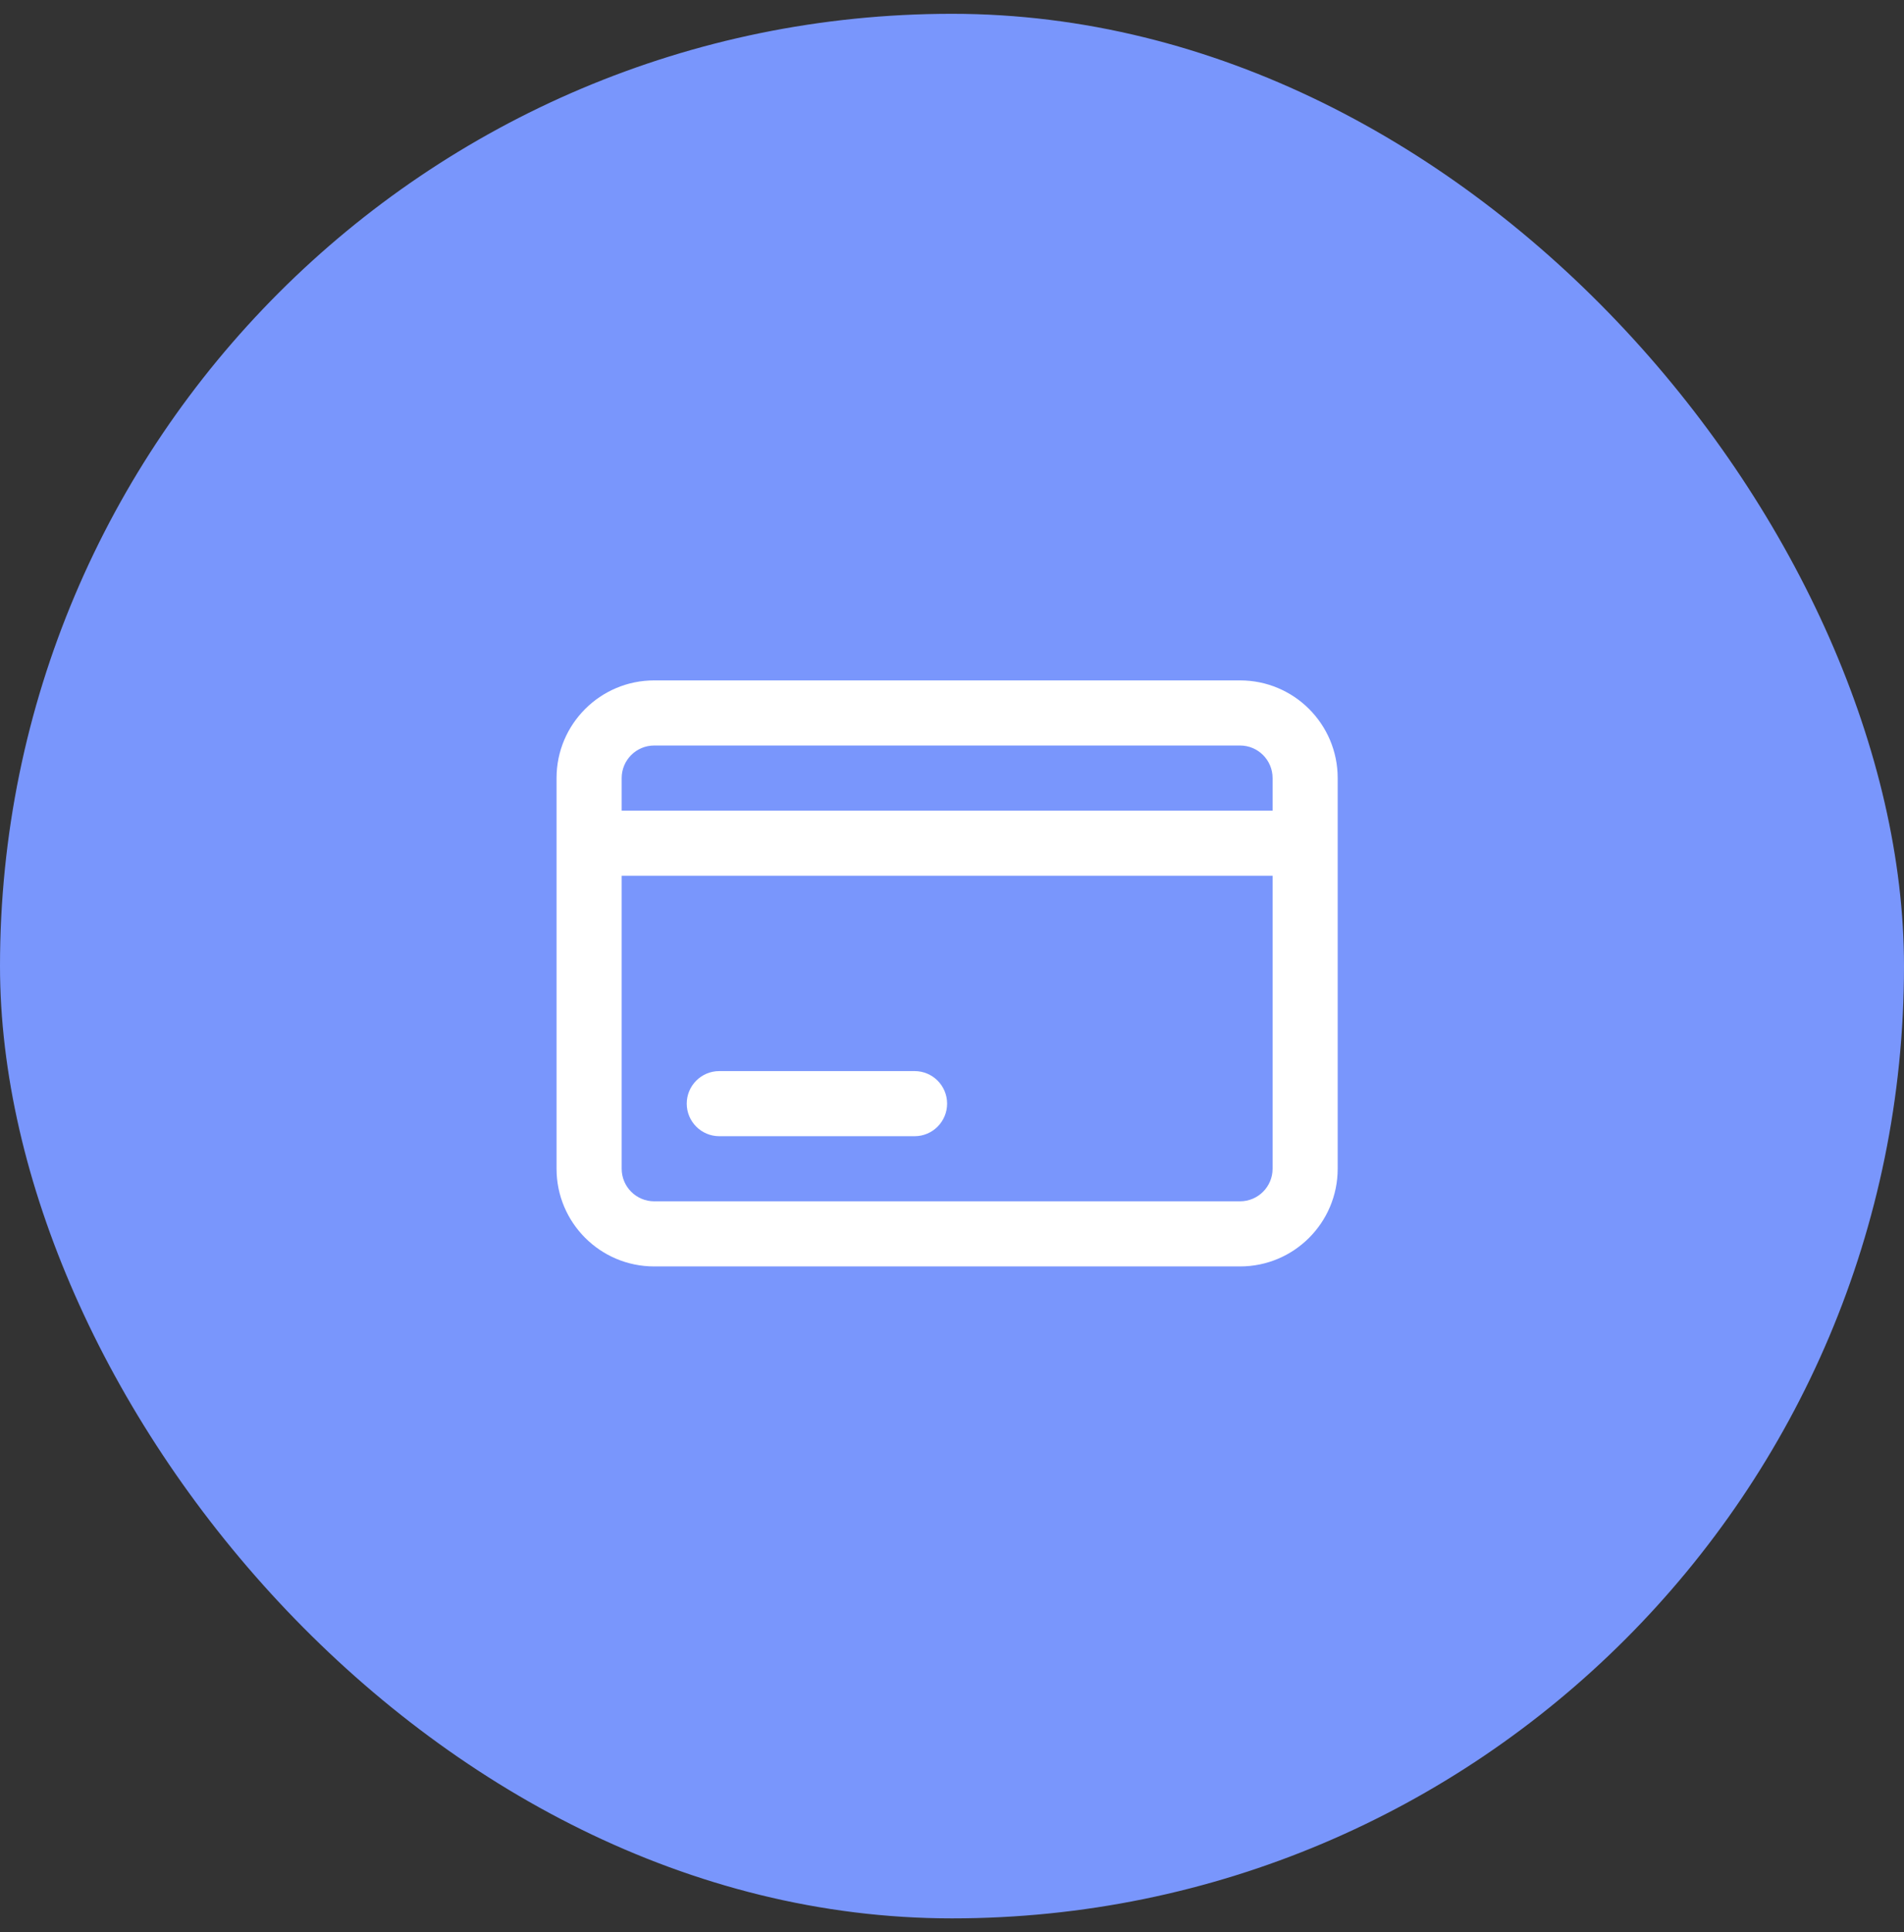
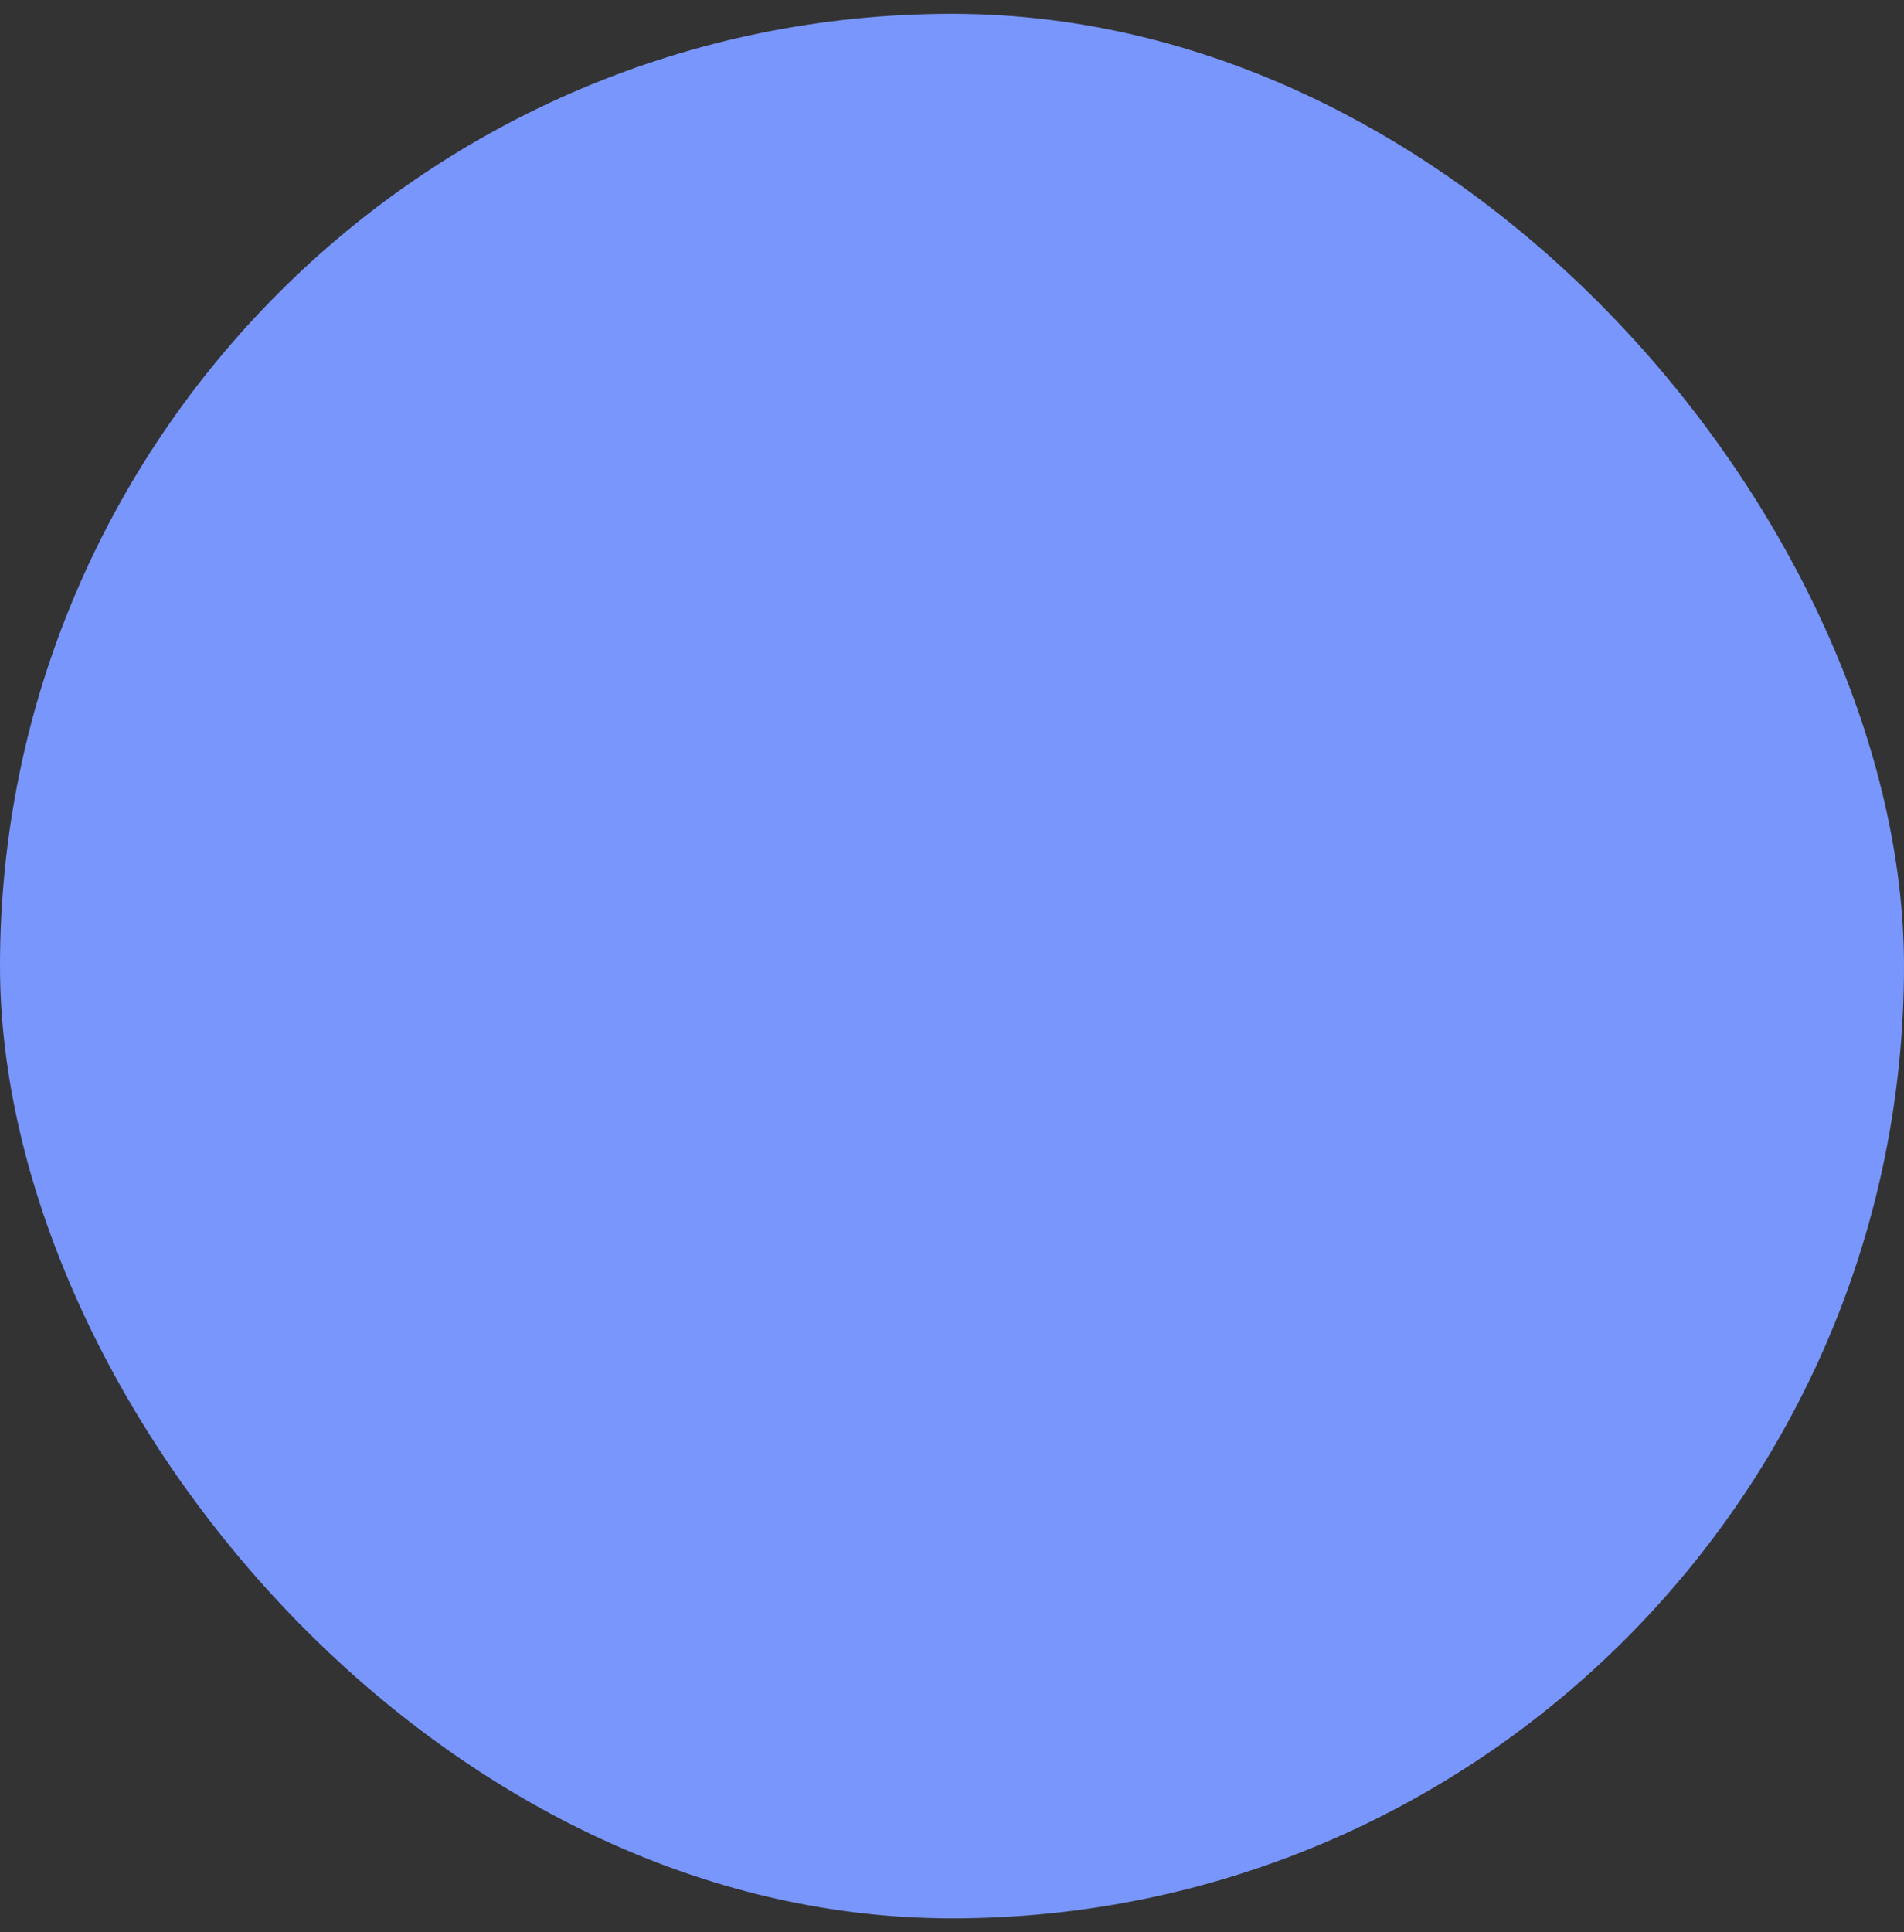
<svg xmlns="http://www.w3.org/2000/svg" width="69" height="70" viewBox="0 0 69 70" fill="none">
  <rect x="0" y="0" width="69" height="70" fill="#333333" stroke="none" />
  <rect y="0.5" width="69" height="69" rx="34.5" fill="#7996FC" />
-   <path fill-rule="evenodd" clip-rule="evenodd" d="M20.169 28.188C20.169 26.234 21.753 24.65 23.708 24.65H44.939C46.893 24.65 48.477 26.234 48.477 28.188V42.342C48.477 44.297 46.893 45.881 44.939 45.881H23.708C21.753 45.881 20.169 44.297 20.169 42.342V28.188ZM23.708 27.009C23.057 27.009 22.529 27.537 22.529 28.188V29.368H46.118V28.188C46.118 27.537 45.59 27.009 44.939 27.009H23.708ZM46.118 31.727H22.529V42.342C22.529 42.993 23.057 43.522 23.708 43.522H44.939C45.59 43.522 46.118 42.993 46.118 42.342V31.727ZM24.887 39.983C24.887 39.332 25.416 38.804 26.067 38.804H33.144C33.795 38.804 34.323 39.332 34.323 39.983C34.323 40.634 33.795 41.163 33.144 41.163H26.067C25.416 41.163 24.887 40.634 24.887 39.983Z" fill="white" />
</svg>